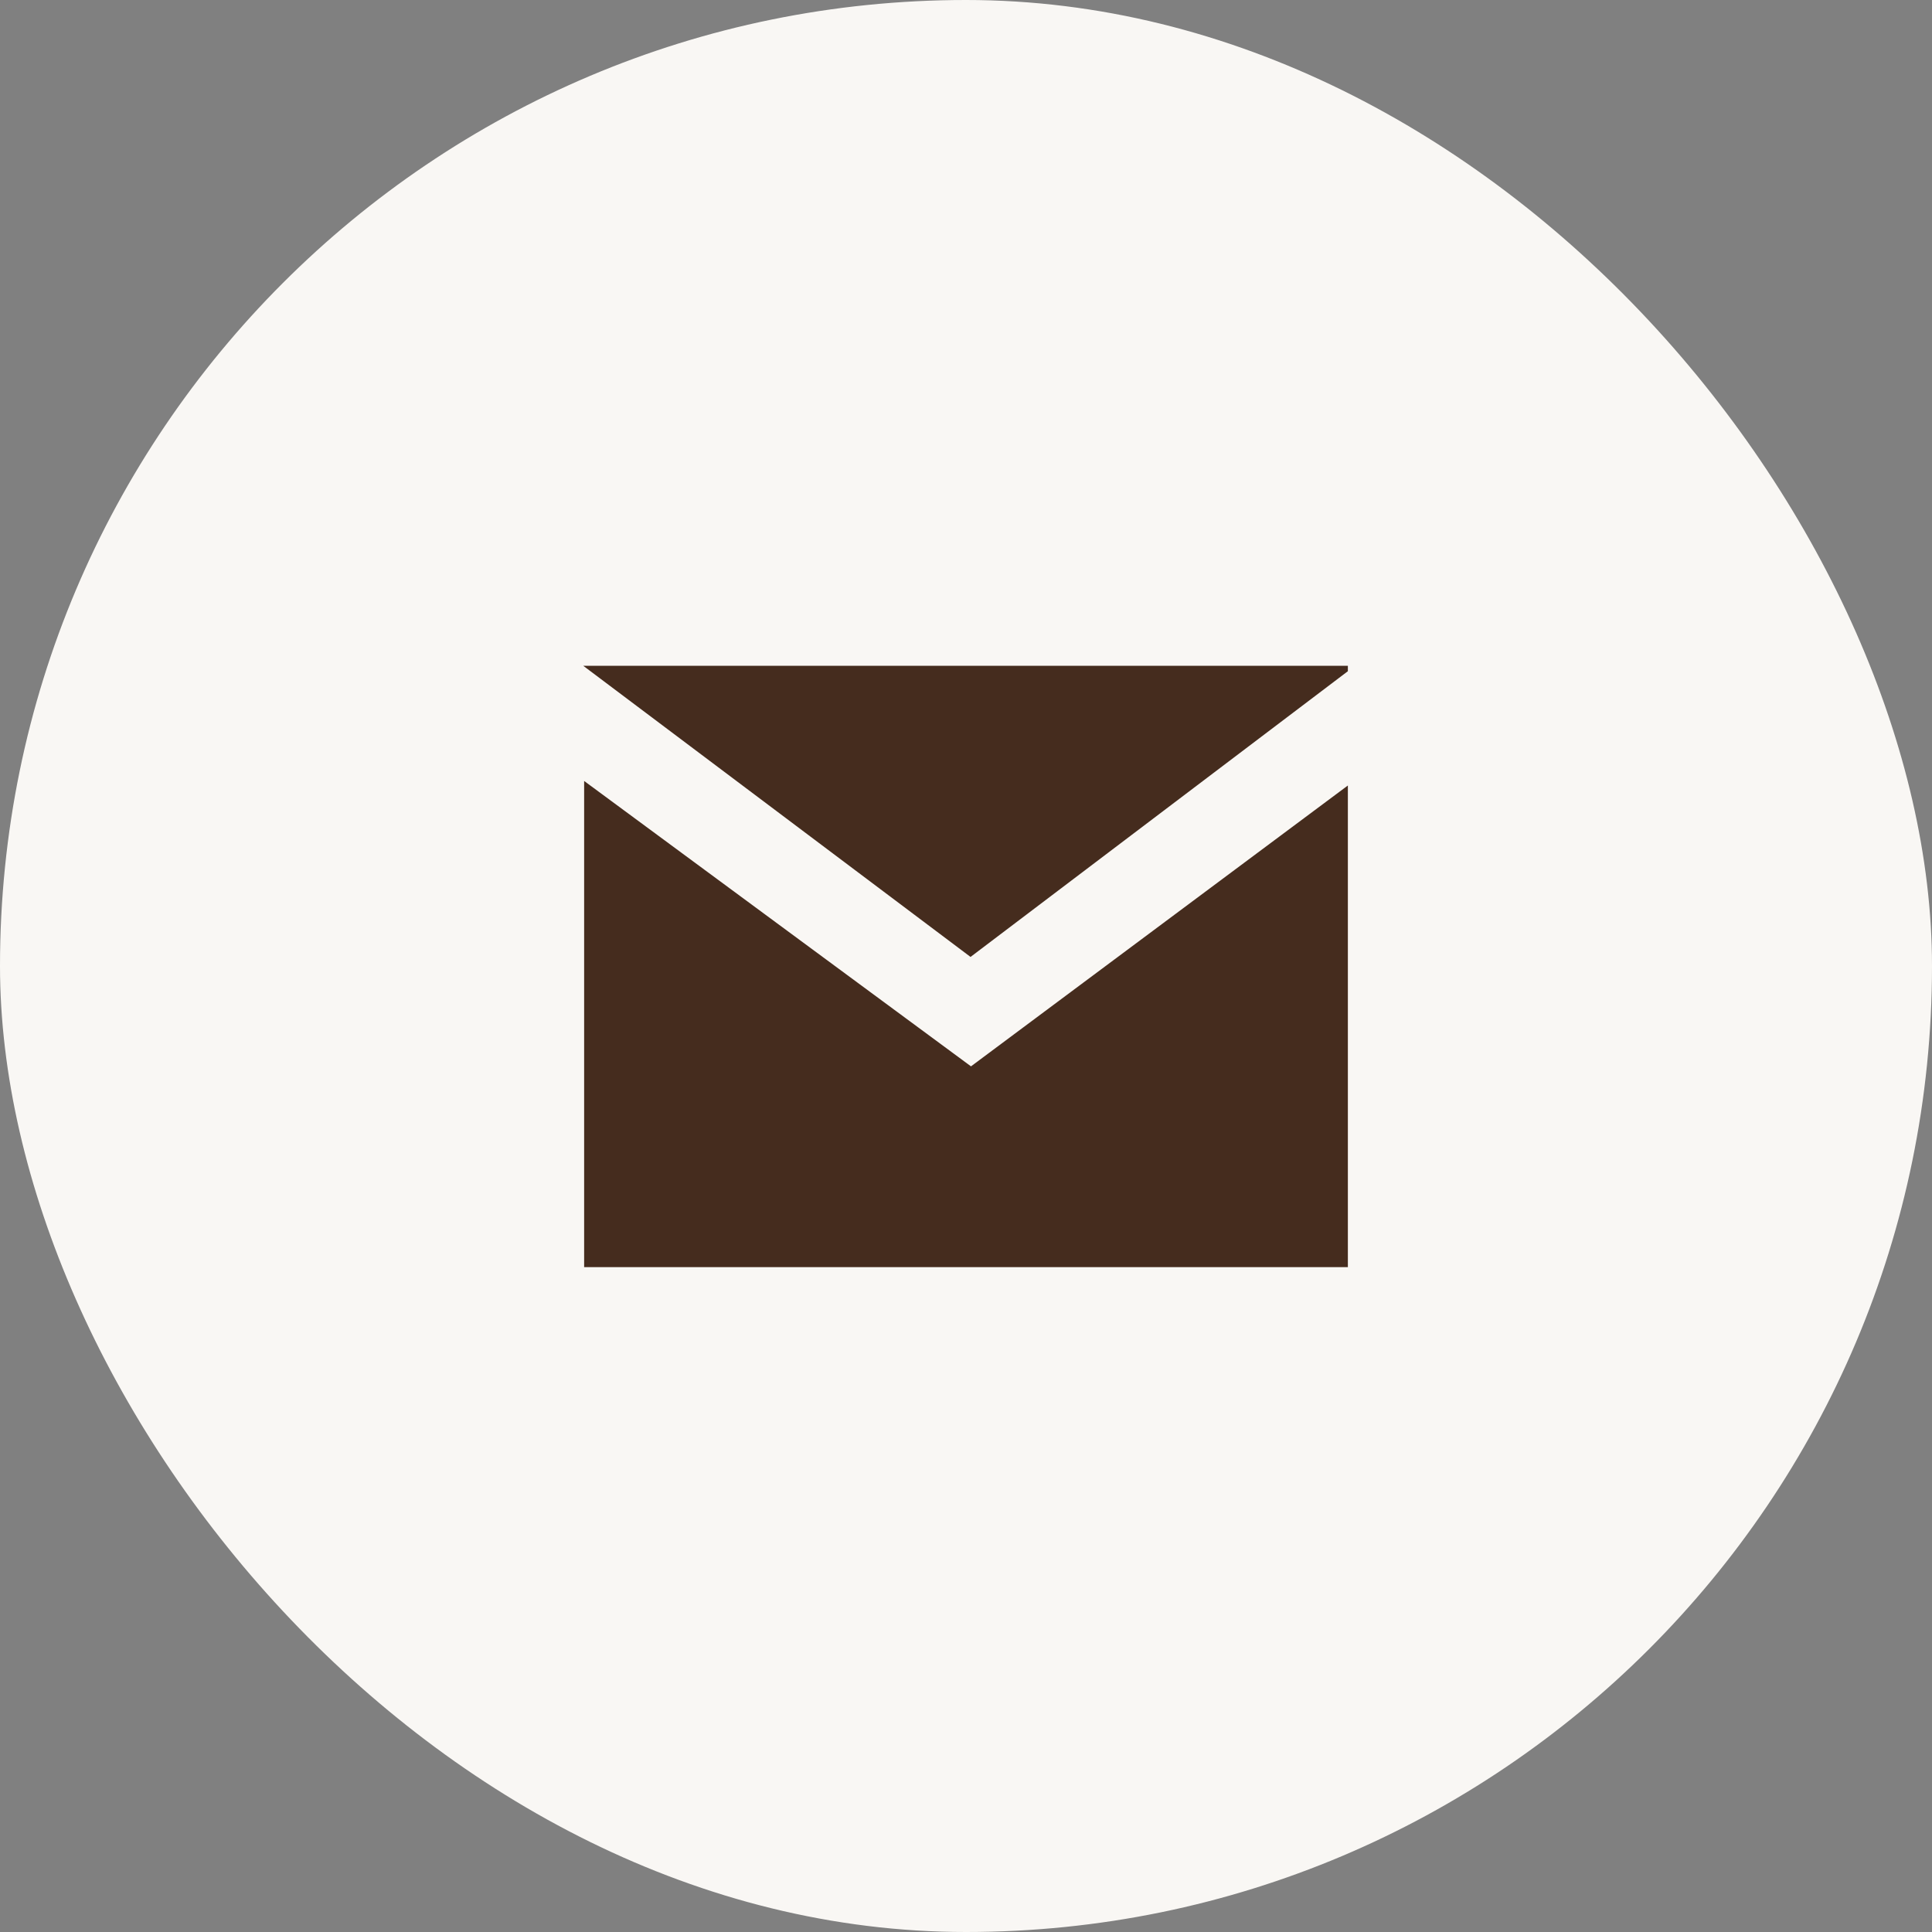
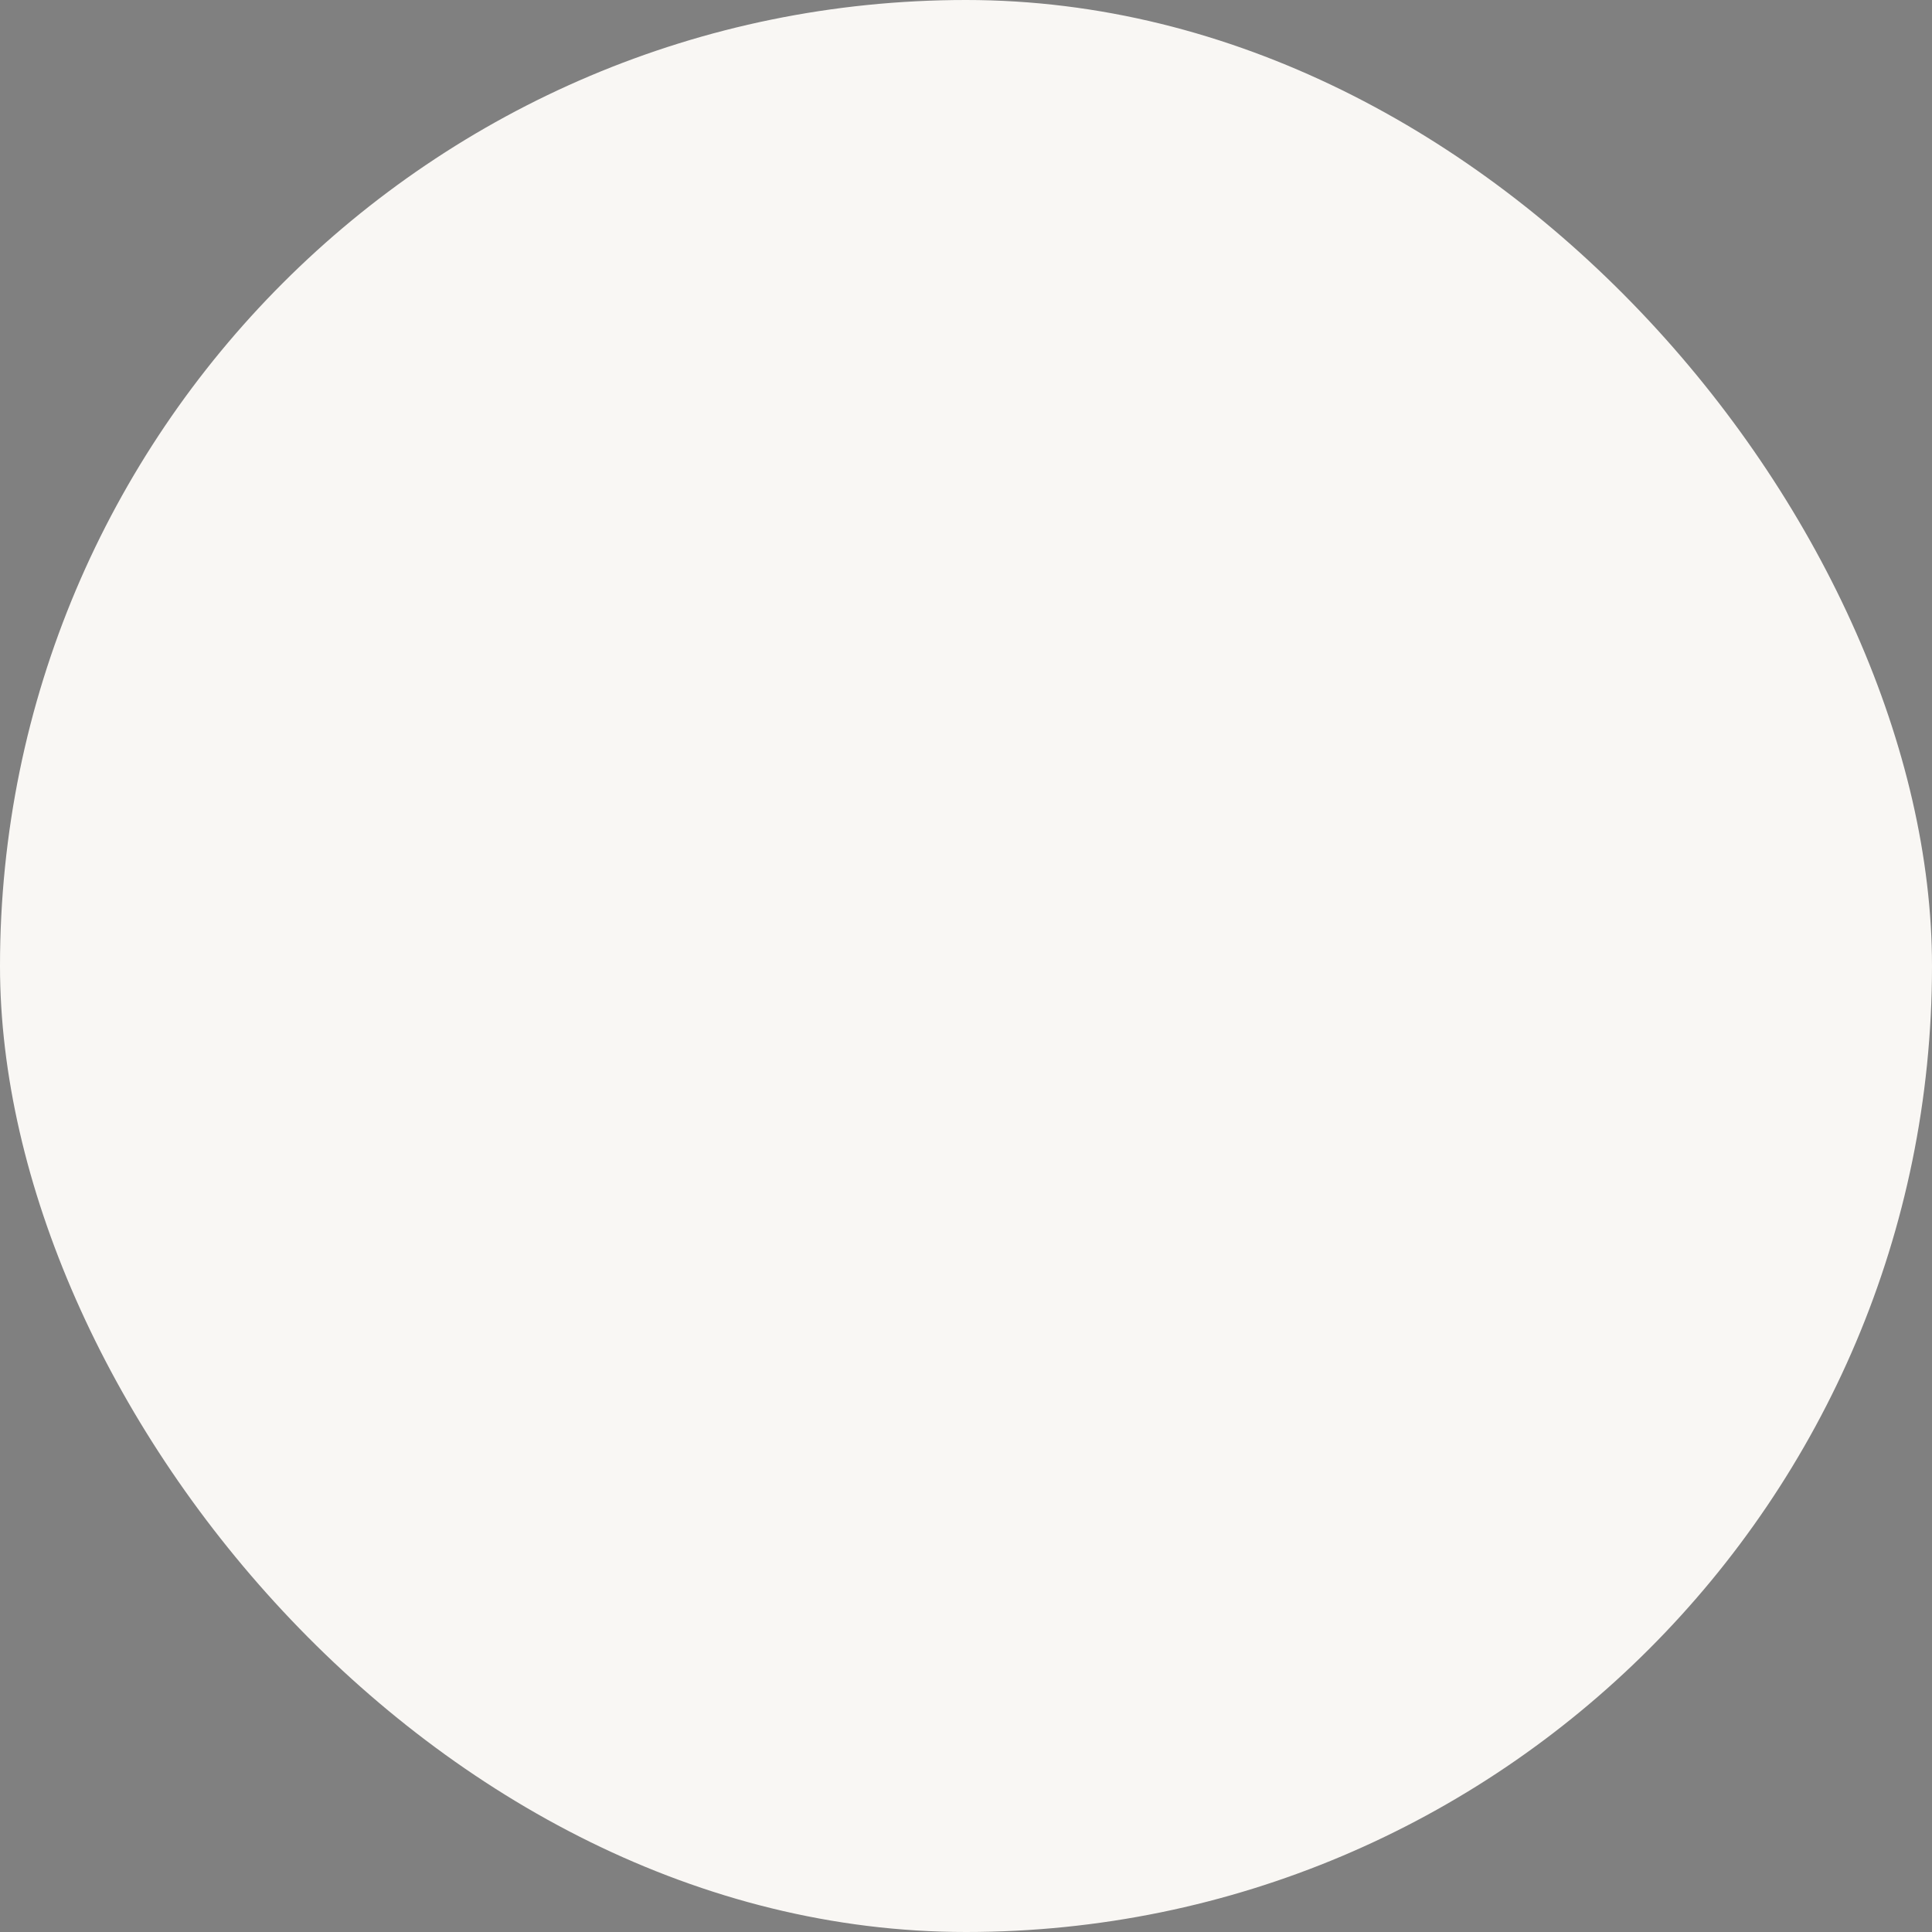
<svg xmlns="http://www.w3.org/2000/svg" id="Capa_2" data-name="Capa 2" viewBox="0 0 21.3 21.3">
  <rect x="0" y="0" width="21.3" height="21.3" fill="#808080" stroke="none" />
  <defs>
    <style> .cls-1 { fill: #f9f7f4; } .cls-1, .cls-2 { stroke-width: 0px; } .cls-2 { fill: #452c1e; } </style>
  </defs>
  <g id="Calque_1" data-name="Calque 1">
    <g>
      <rect class="cls-1" x="0" y="0" width="21.3" height="21.3" rx="10.65" ry="10.65" />
-       <path id="icons_mail" data-name="icons/mail" class="cls-2" d="M6.44,7.34h8.42v.06l-4.16,3.15-4.27-3.21ZM10.71,11.76l-4.27-3.15v5.36h8.42v-5.31l-4.16,3.1Z" />
    </g>
  </g>
</svg>